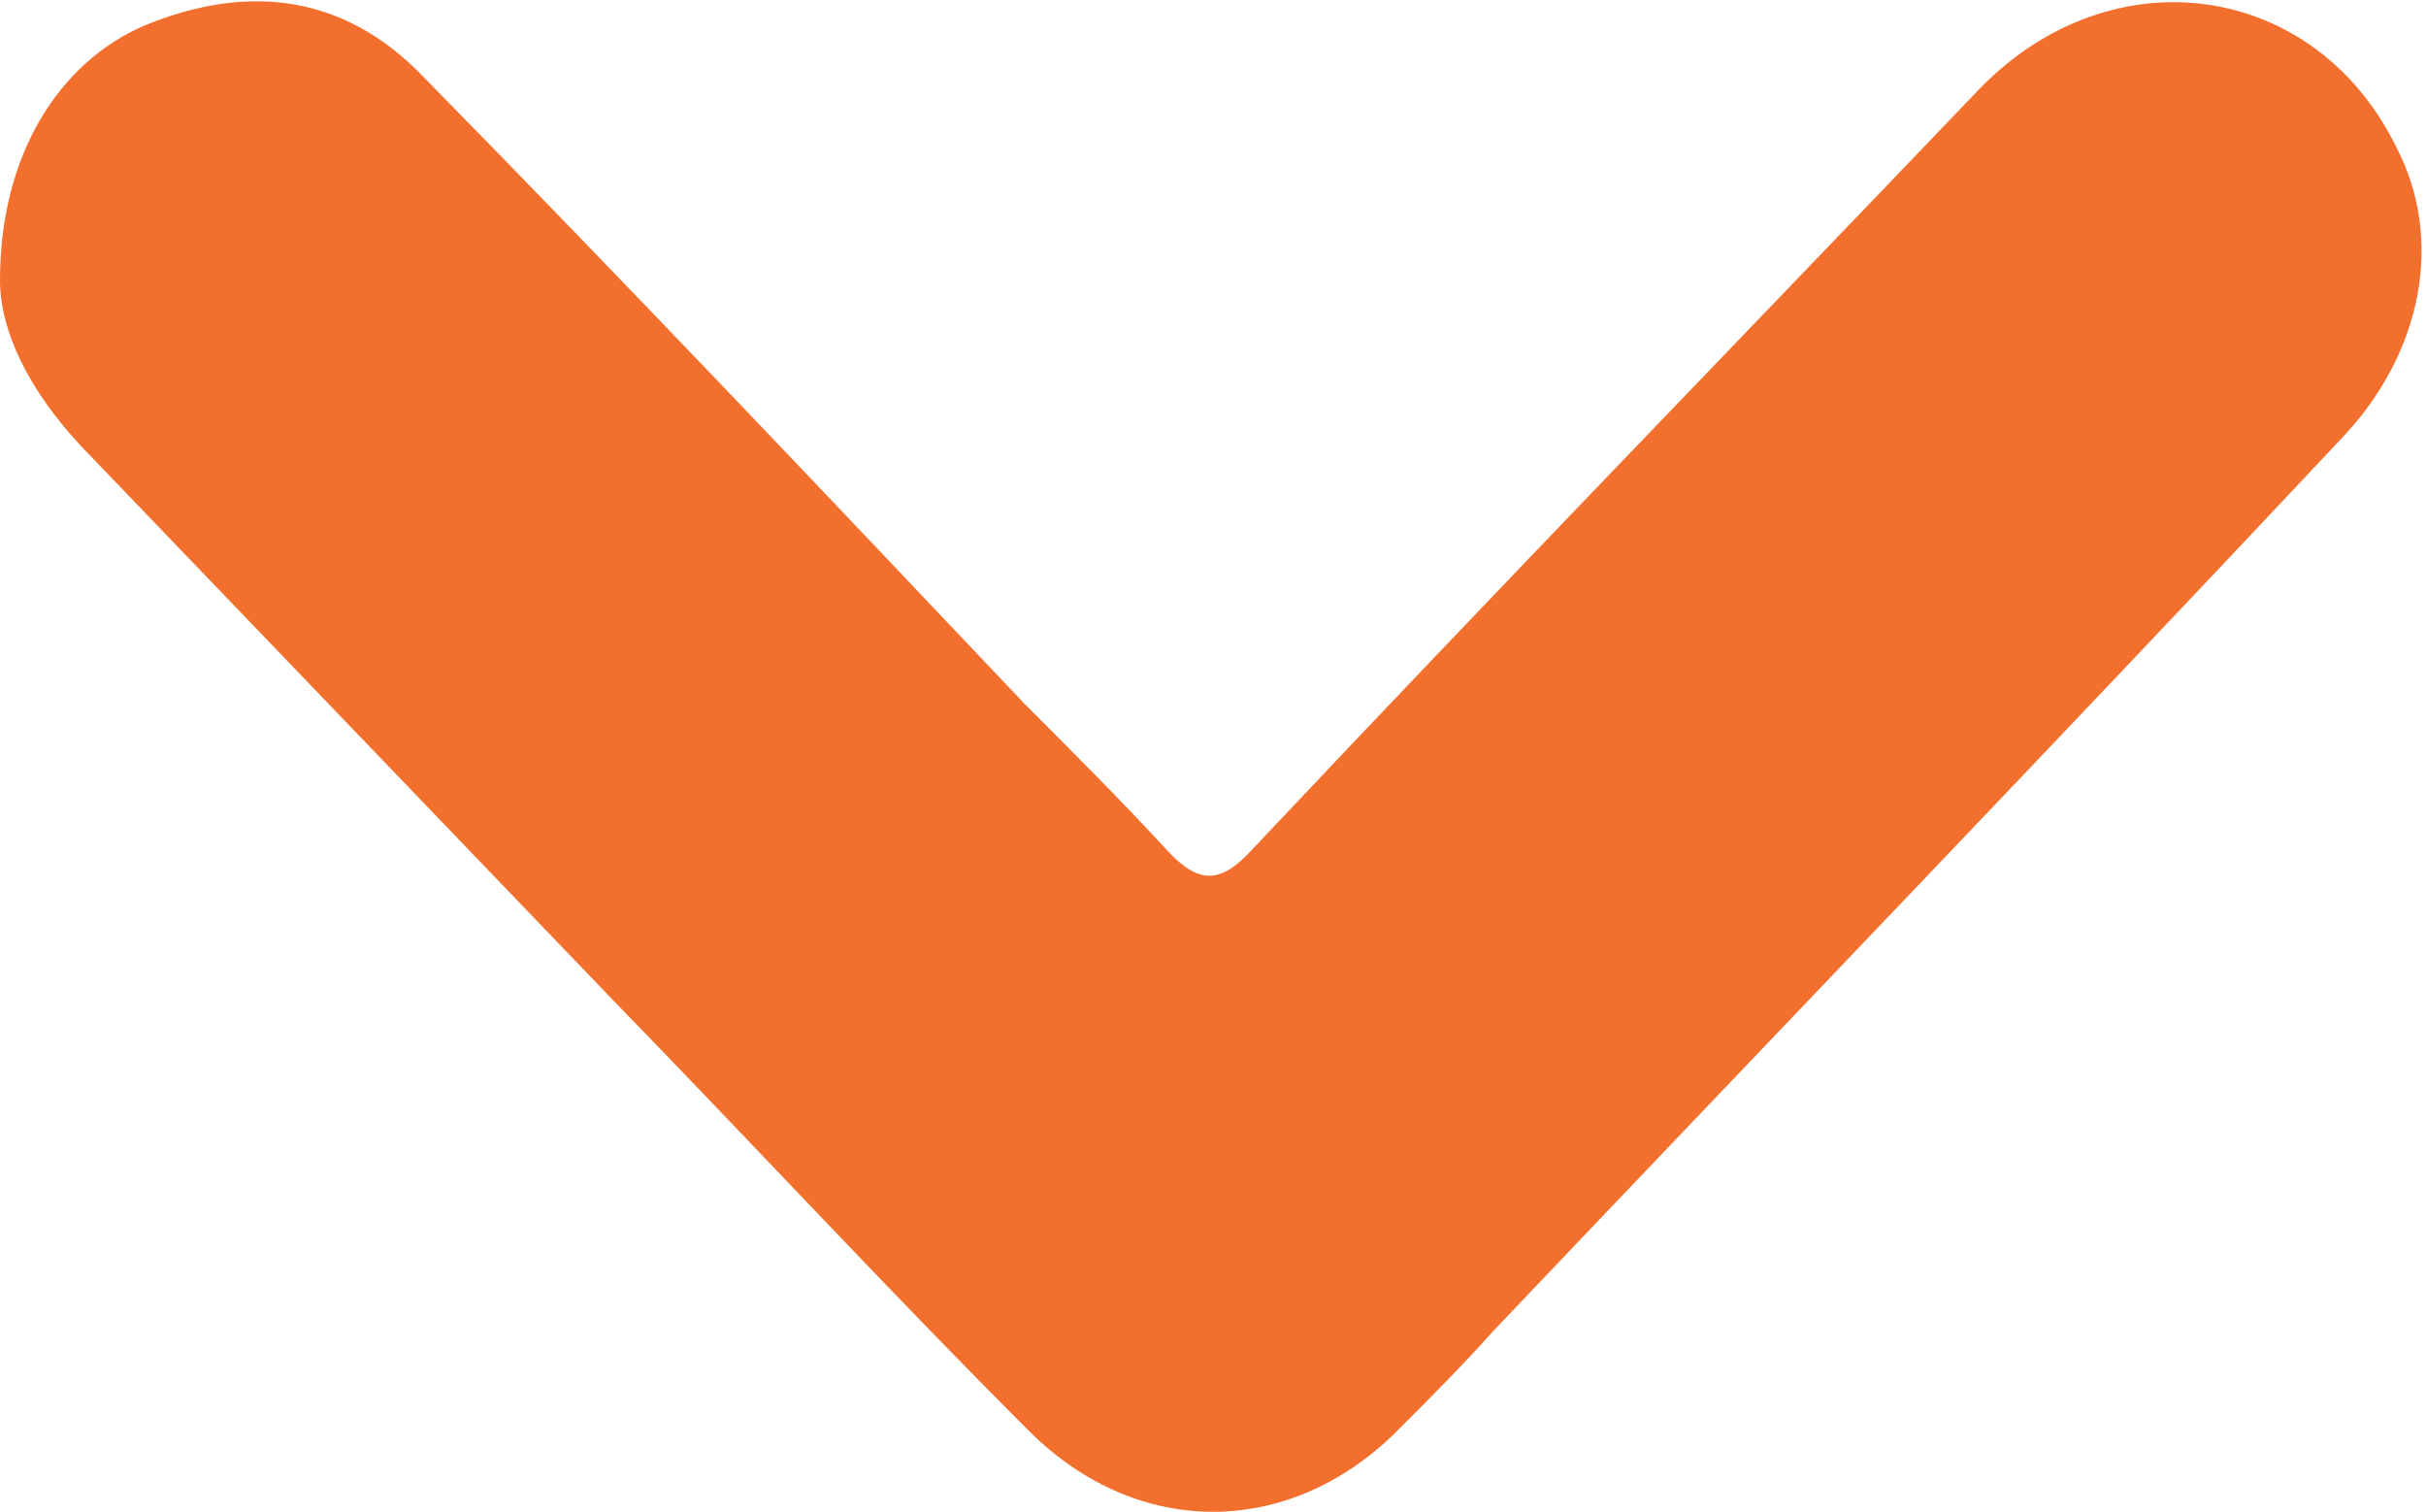
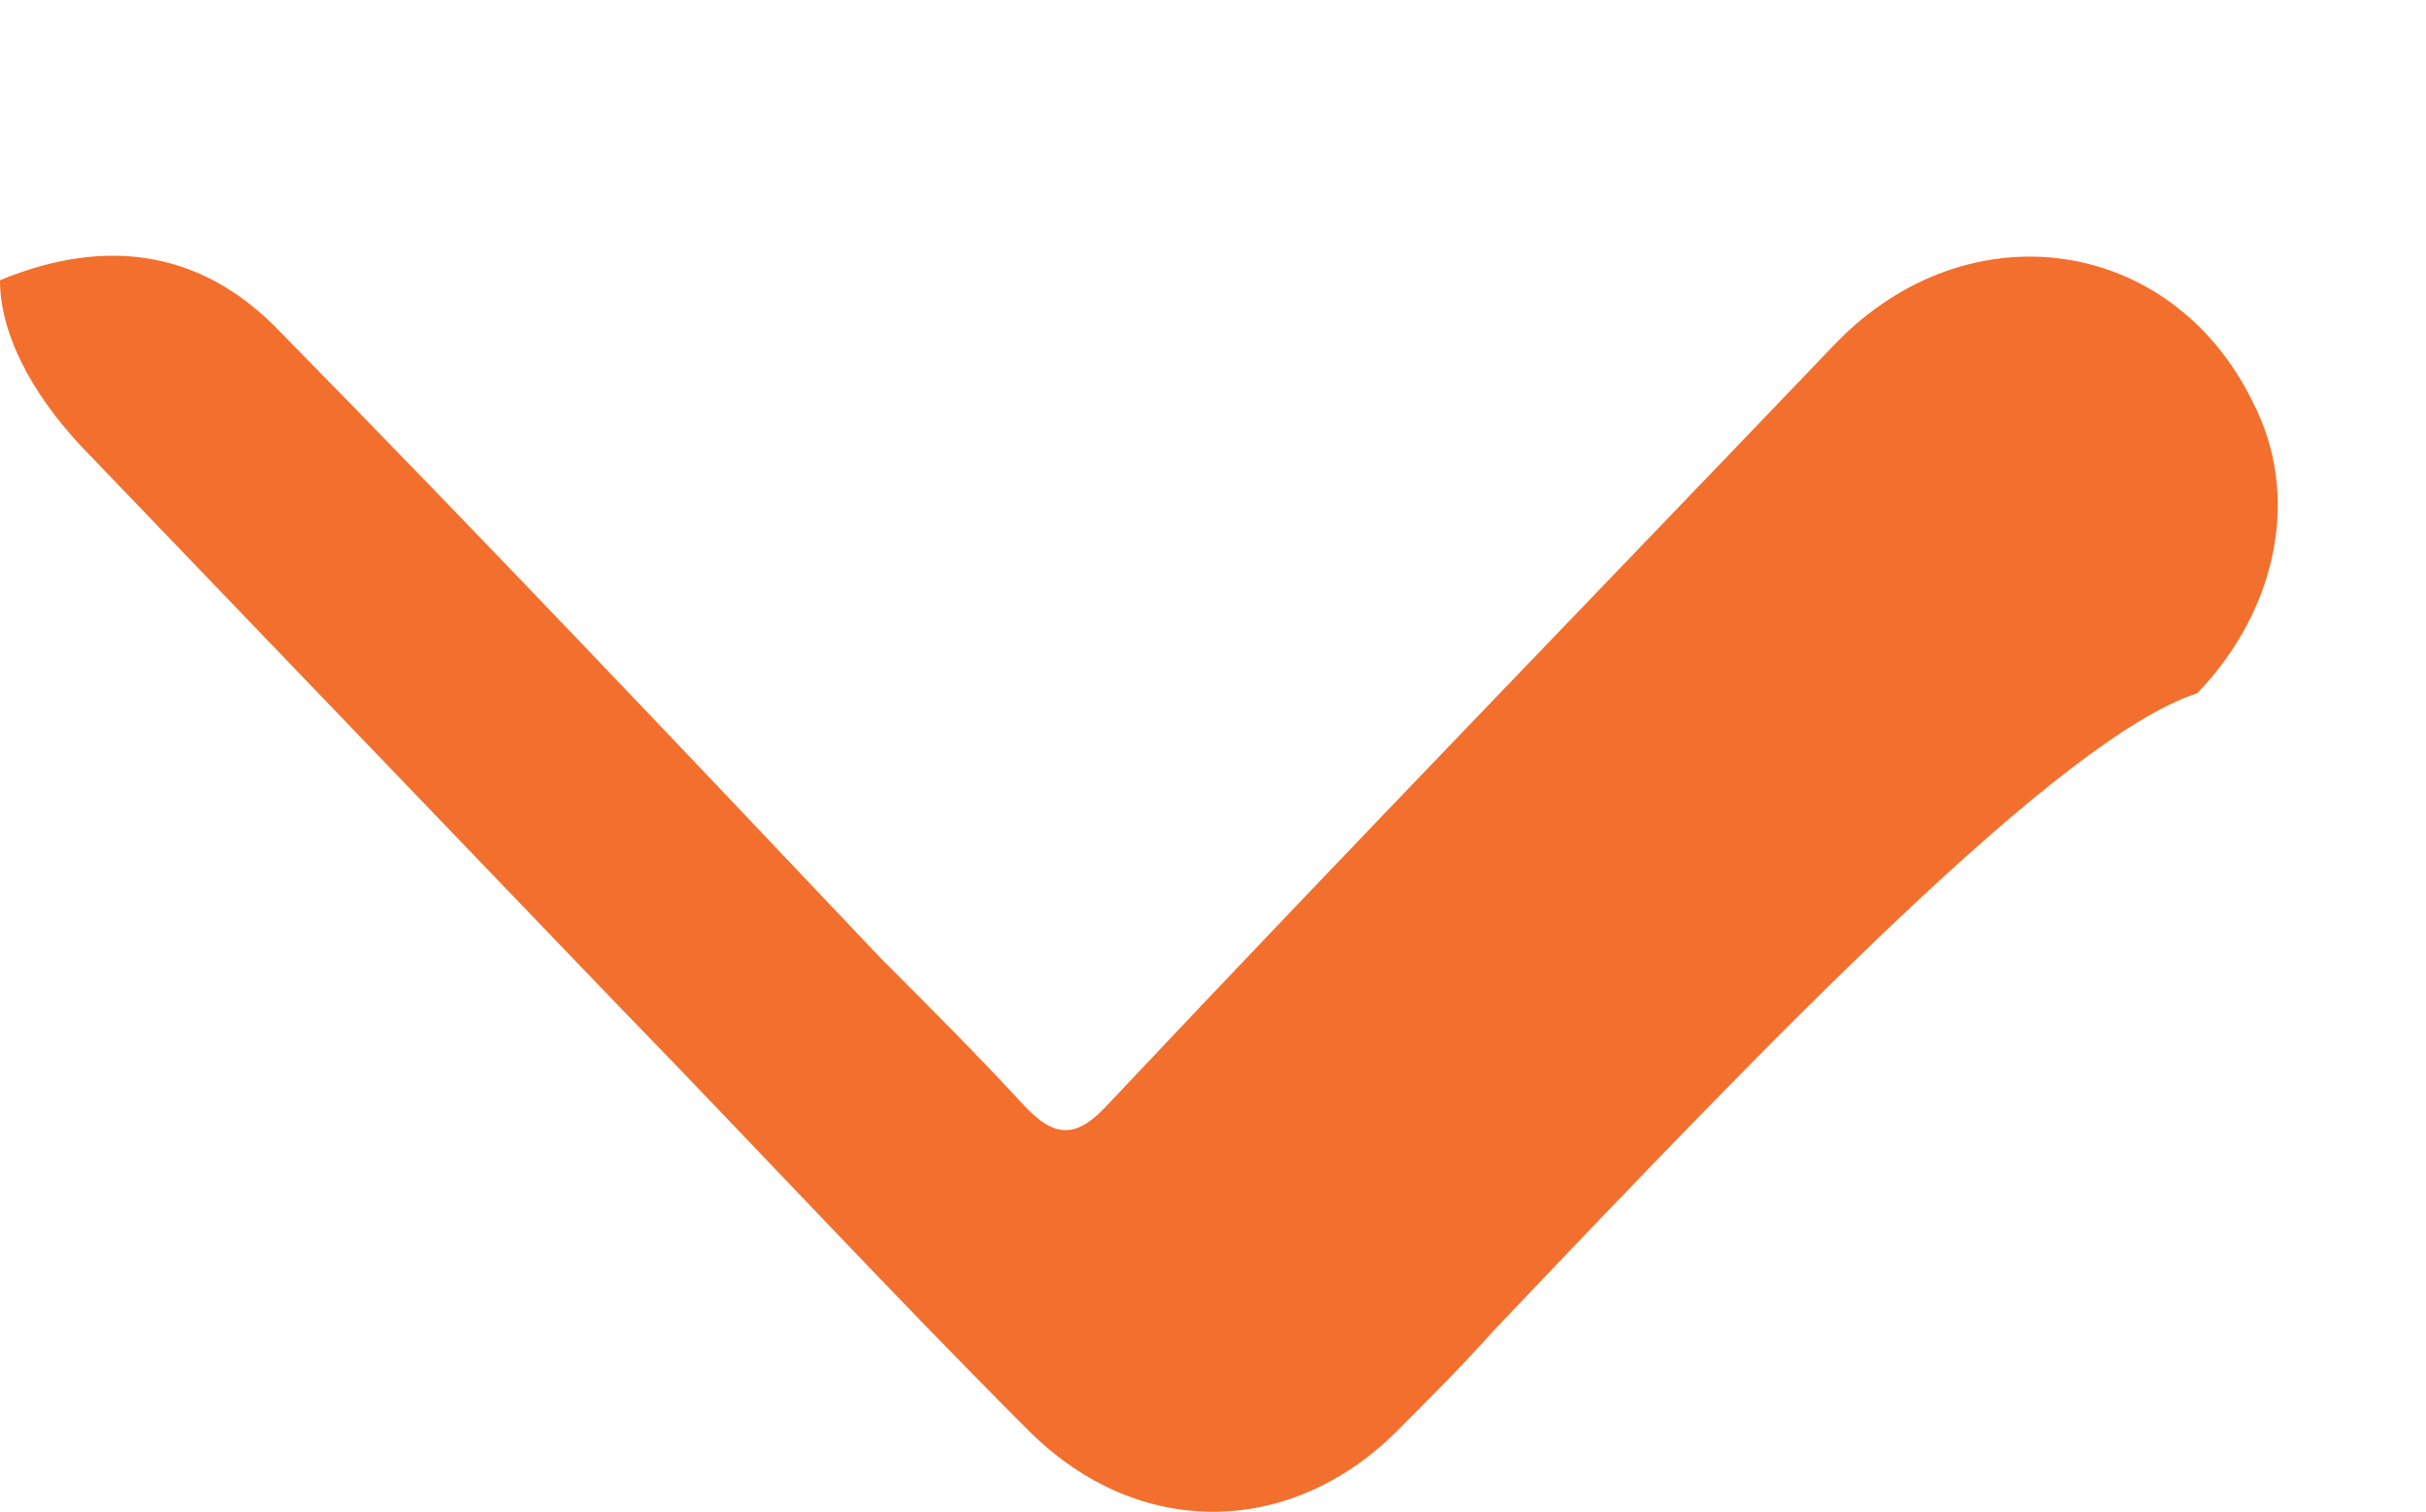
<svg xmlns="http://www.w3.org/2000/svg" version="1.1" id="Layer_1" x="0px" y="0px" viewBox="0 0 65.8 41" style="enable-background:new 0 0 65.8 41;" xml:space="preserve">
  <style type="text/css">
	.st0{fill:#F36F2D;}
</style>
-   <path class="st0" d="M0,7.6c0-3.4,1.6-5.9,3.9-6.9c2.9-1.2,5.5-0.8,7.6,1.4c5.5,5.6,10.9,11.3,16.3,17c1.3,1.3,2.6,2.6,3.8,3.9  c0.9,1,1.5,1,2.4,0c6.5-6.9,13.1-13.7,19.7-20.6c3.6-3.7,9.1-2.9,11.3,1.6c1.3,2.5,0.7,5.6-1.5,7.9C55.9,20,48.2,28,40.5,36.1  c-0.8,0.9-1.7,1.8-2.5,2.6c-2.9,3-7.1,3.1-10.1,0.1c-3.8-3.8-7.5-7.8-11.2-11.6c-4.8-5-9.7-10.1-14.5-15.1C0.8,10.6,0,9,0,7.6z" />
+   <path class="st0" d="M0,7.6c2.9-1.2,5.5-0.8,7.6,1.4c5.5,5.6,10.9,11.3,16.3,17c1.3,1.3,2.6,2.6,3.8,3.9  c0.9,1,1.5,1,2.4,0c6.5-6.9,13.1-13.7,19.7-20.6c3.6-3.7,9.1-2.9,11.3,1.6c1.3,2.5,0.7,5.6-1.5,7.9C55.9,20,48.2,28,40.5,36.1  c-0.8,0.9-1.7,1.8-2.5,2.6c-2.9,3-7.1,3.1-10.1,0.1c-3.8-3.8-7.5-7.8-11.2-11.6c-4.8-5-9.7-10.1-14.5-15.1C0.8,10.6,0,9,0,7.6z" />
</svg>